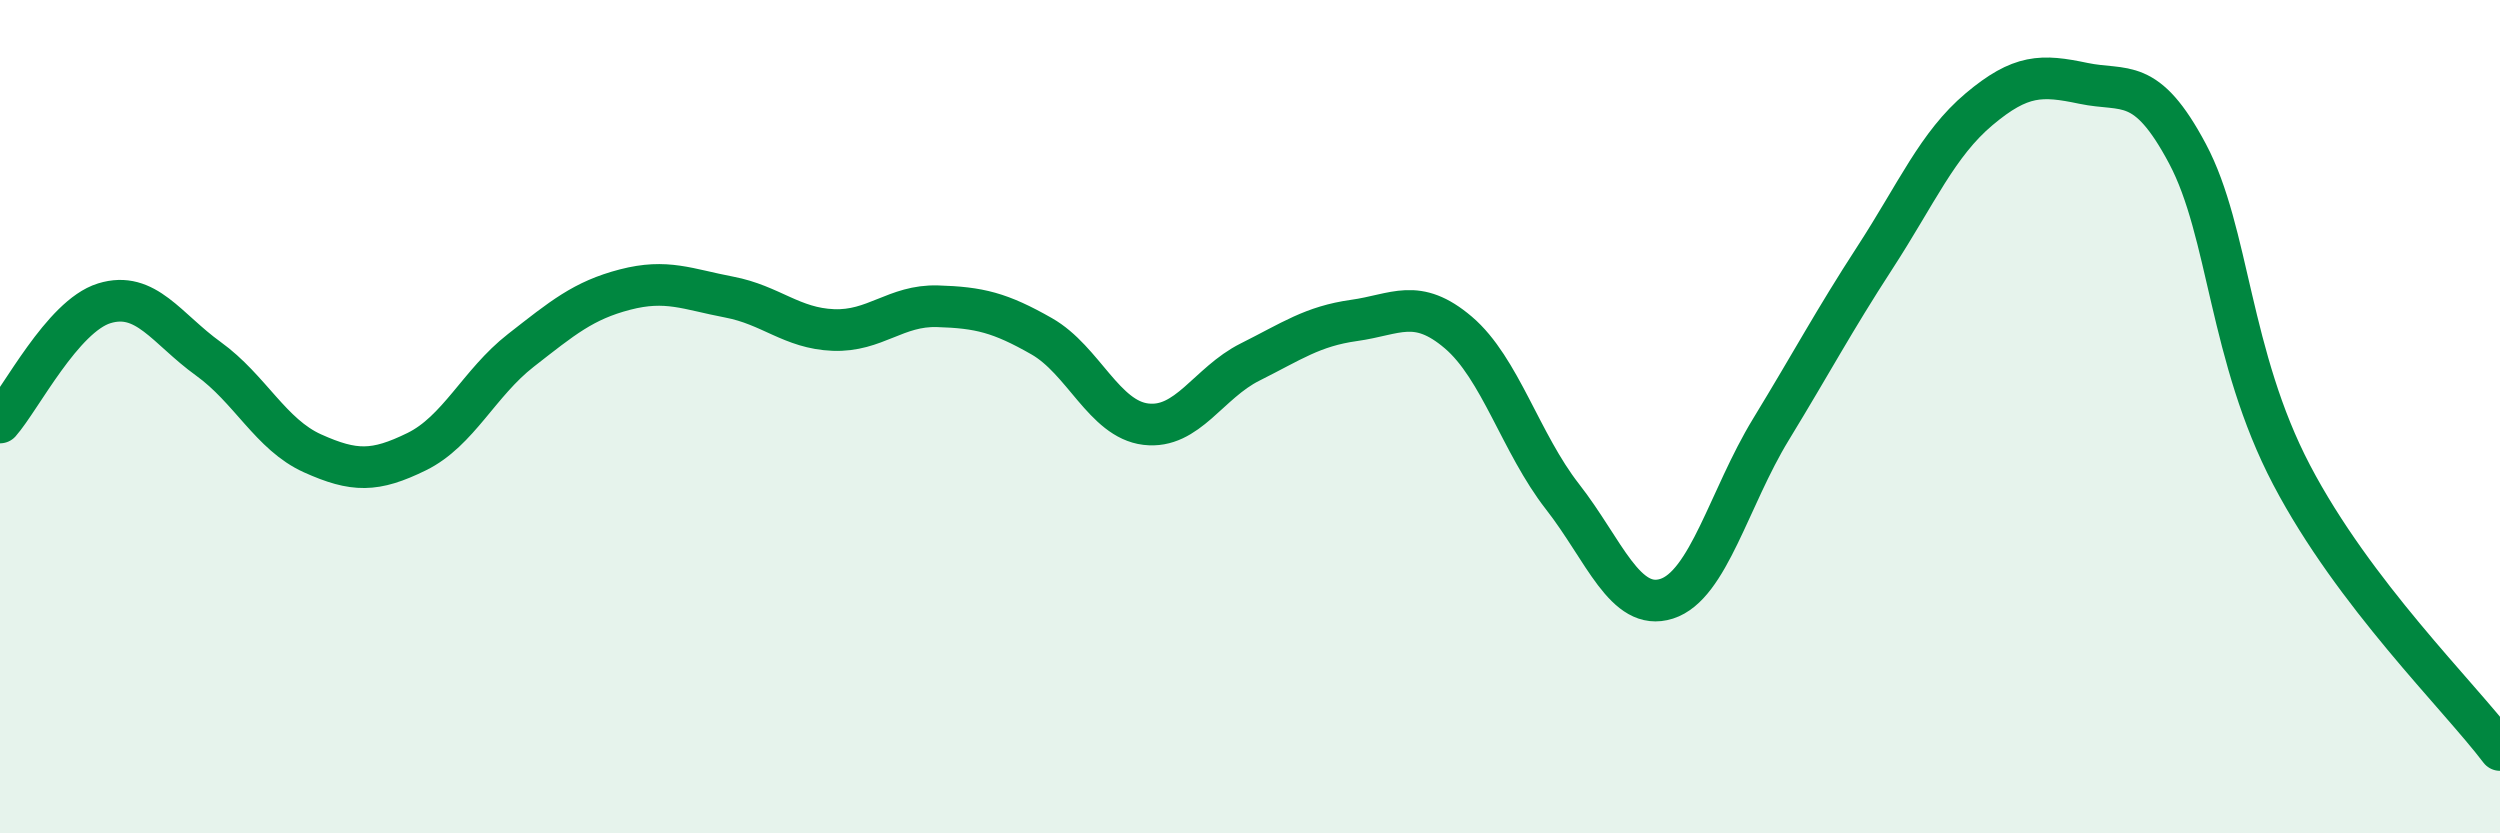
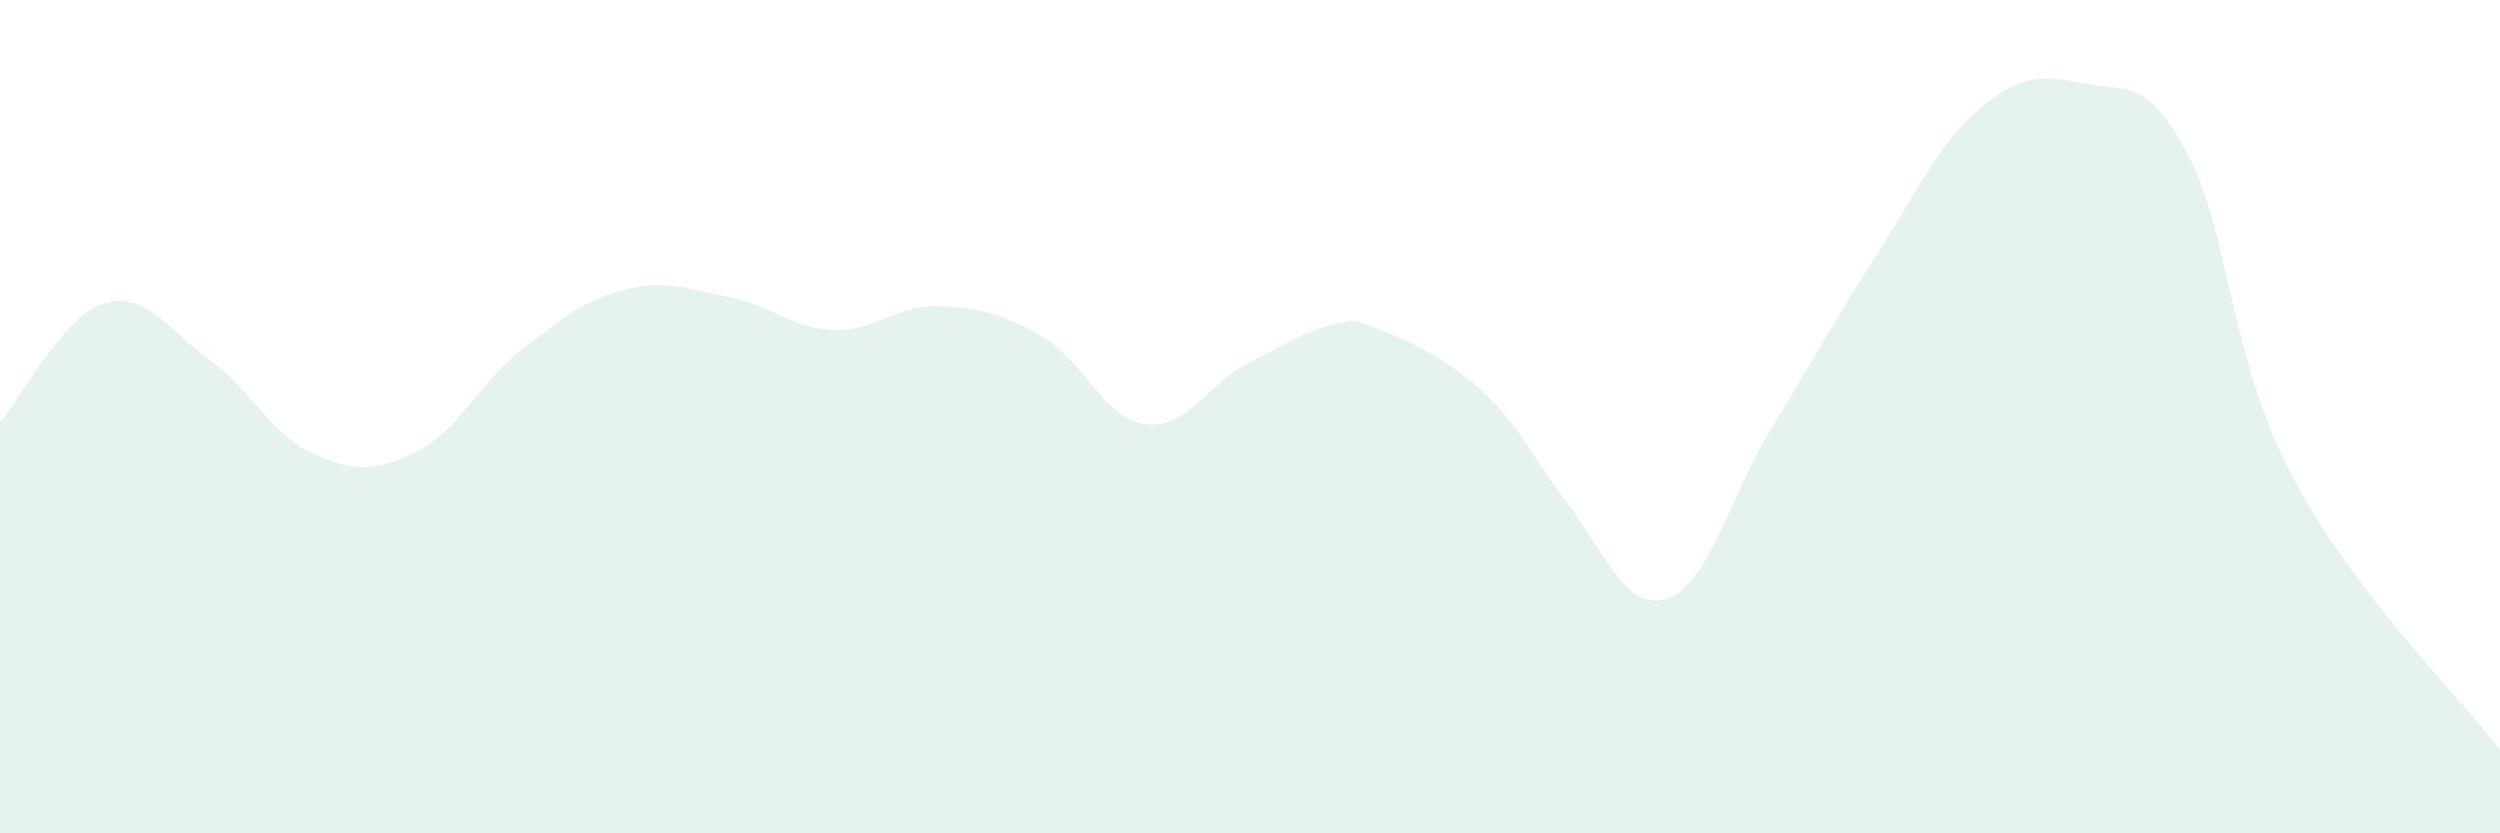
<svg xmlns="http://www.w3.org/2000/svg" width="60" height="20" viewBox="0 0 60 20">
-   <path d="M 0,10.14 C 0.5,9.57 1.5,7.59 2.5,7.28 C 3.5,6.97 4,7.89 5,8.61 C 6,9.33 6.5,10.43 7.5,10.88 C 8.5,11.33 9,11.33 10,10.84 C 11,10.35 11.5,9.19 12.5,8.41 C 13.5,7.63 14,7.21 15,6.95 C 16,6.69 16.5,6.94 17.5,7.13 C 18.5,7.32 19,7.88 20,7.92 C 21,7.96 21.5,7.32 22.5,7.35 C 23.5,7.38 24,7.5 25,8.07 C 26,8.64 26.5,10.06 27.5,10.18 C 28.5,10.3 29,9.19 30,8.69 C 31,8.19 31.5,7.83 32.5,7.69 C 33.5,7.55 34,7.13 35,7.98 C 36,8.83 36.5,10.64 37.5,11.92 C 38.5,13.2 39,14.69 40,14.37 C 41,14.05 41.5,11.95 42.5,10.31 C 43.5,8.67 44,7.72 45,6.18 C 46,4.64 46.5,3.46 47.5,2.62 C 48.5,1.78 49,1.79 50,2 C 51,2.21 51.5,1.81 52.5,3.69 C 53.5,5.57 53.5,8.54 55,11.4 C 56.5,14.26 59,16.68 60,18L60 20L0 20Z" fill="#008740" opacity="0.1" stroke-linecap="round" stroke-linejoin="round" />
-   <path d="M 0,10.14 C 0.5,9.57 1.5,7.59 2.5,7.28 C 3.5,6.97 4,7.89 5,8.61 C 6,9.33 6.5,10.43 7.5,10.88 C 8.5,11.33 9,11.33 10,10.84 C 11,10.35 11.5,9.19 12.5,8.41 C 13.5,7.63 14,7.21 15,6.95 C 16,6.69 16.5,6.94 17.5,7.13 C 18.5,7.32 19,7.88 20,7.92 C 21,7.96 21.5,7.32 22.5,7.35 C 23.5,7.38 24,7.5 25,8.07 C 26,8.64 26.5,10.06 27.5,10.18 C 28.5,10.3 29,9.19 30,8.69 C 31,8.19 31.5,7.83 32.5,7.69 C 33.5,7.55 34,7.13 35,7.98 C 36,8.83 36.5,10.64 37.5,11.92 C 38.5,13.2 39,14.69 40,14.37 C 41,14.05 41.5,11.95 42.5,10.31 C 43.5,8.67 44,7.72 45,6.18 C 46,4.64 46.5,3.46 47.5,2.62 C 48.5,1.78 49,1.79 50,2 C 51,2.21 51.5,1.81 52.5,3.69 C 53.5,5.57 53.5,8.54 55,11.4 C 56.5,14.26 59,16.68 60,18" stroke="#008740" stroke-width="1" fill="none" stroke-linecap="round" stroke-linejoin="round" />
+   <path d="M 0,10.14 C 0.5,9.57 1.5,7.59 2.5,7.28 C 3.5,6.97 4,7.89 5,8.61 C 6,9.33 6.5,10.43 7.5,10.88 C 8.5,11.33 9,11.33 10,10.84 C 11,10.35 11.5,9.19 12.5,8.41 C 13.5,7.63 14,7.21 15,6.95 C 16,6.69 16.5,6.94 17.5,7.13 C 18.5,7.32 19,7.88 20,7.92 C 21,7.96 21.5,7.32 22.5,7.35 C 23.5,7.38 24,7.5 25,8.07 C 26,8.64 26.5,10.06 27.5,10.18 C 28.5,10.3 29,9.19 30,8.69 C 31,8.19 31.5,7.83 32.5,7.69 C 36,8.83 36.5,10.64 37.5,11.92 C 38.5,13.2 39,14.69 40,14.37 C 41,14.05 41.5,11.95 42.5,10.31 C 43.5,8.67 44,7.72 45,6.18 C 46,4.64 46.5,3.46 47.5,2.62 C 48.5,1.78 49,1.79 50,2 C 51,2.21 51.5,1.81 52.5,3.69 C 53.5,5.57 53.5,8.54 55,11.4 C 56.5,14.26 59,16.68 60,18L60 20L0 20Z" fill="#008740" opacity="0.1" stroke-linecap="round" stroke-linejoin="round" />
</svg>